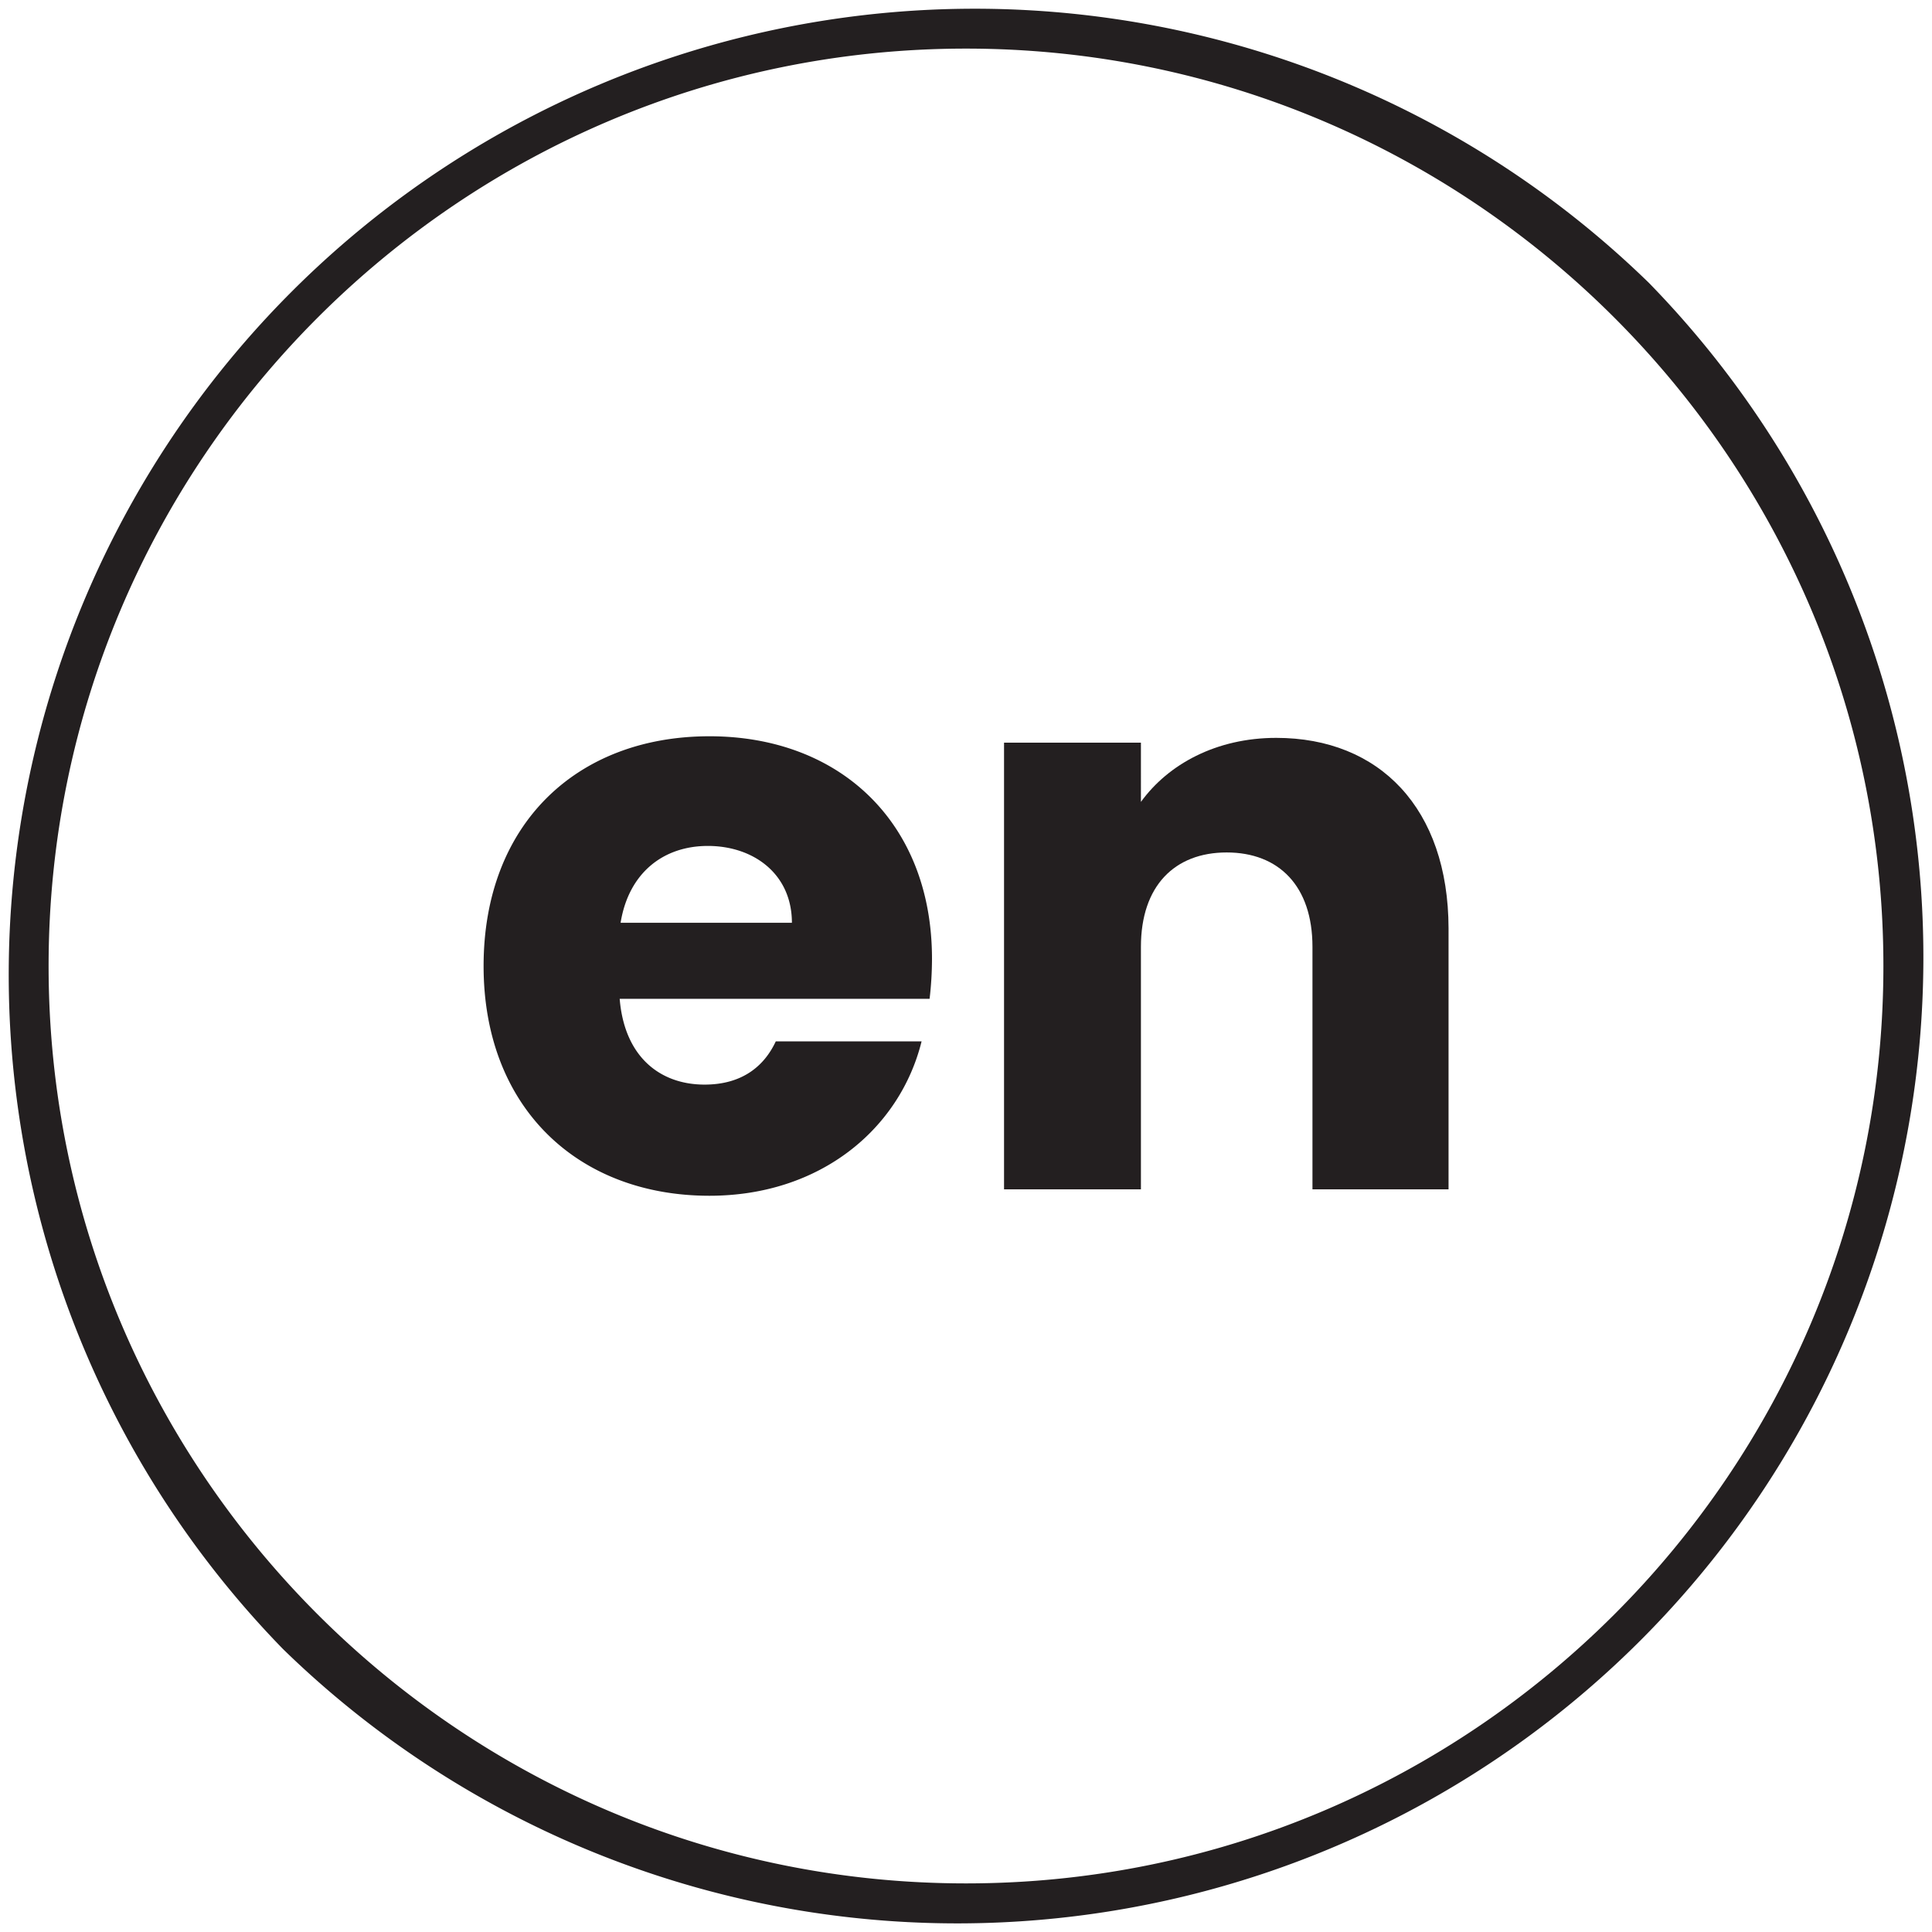
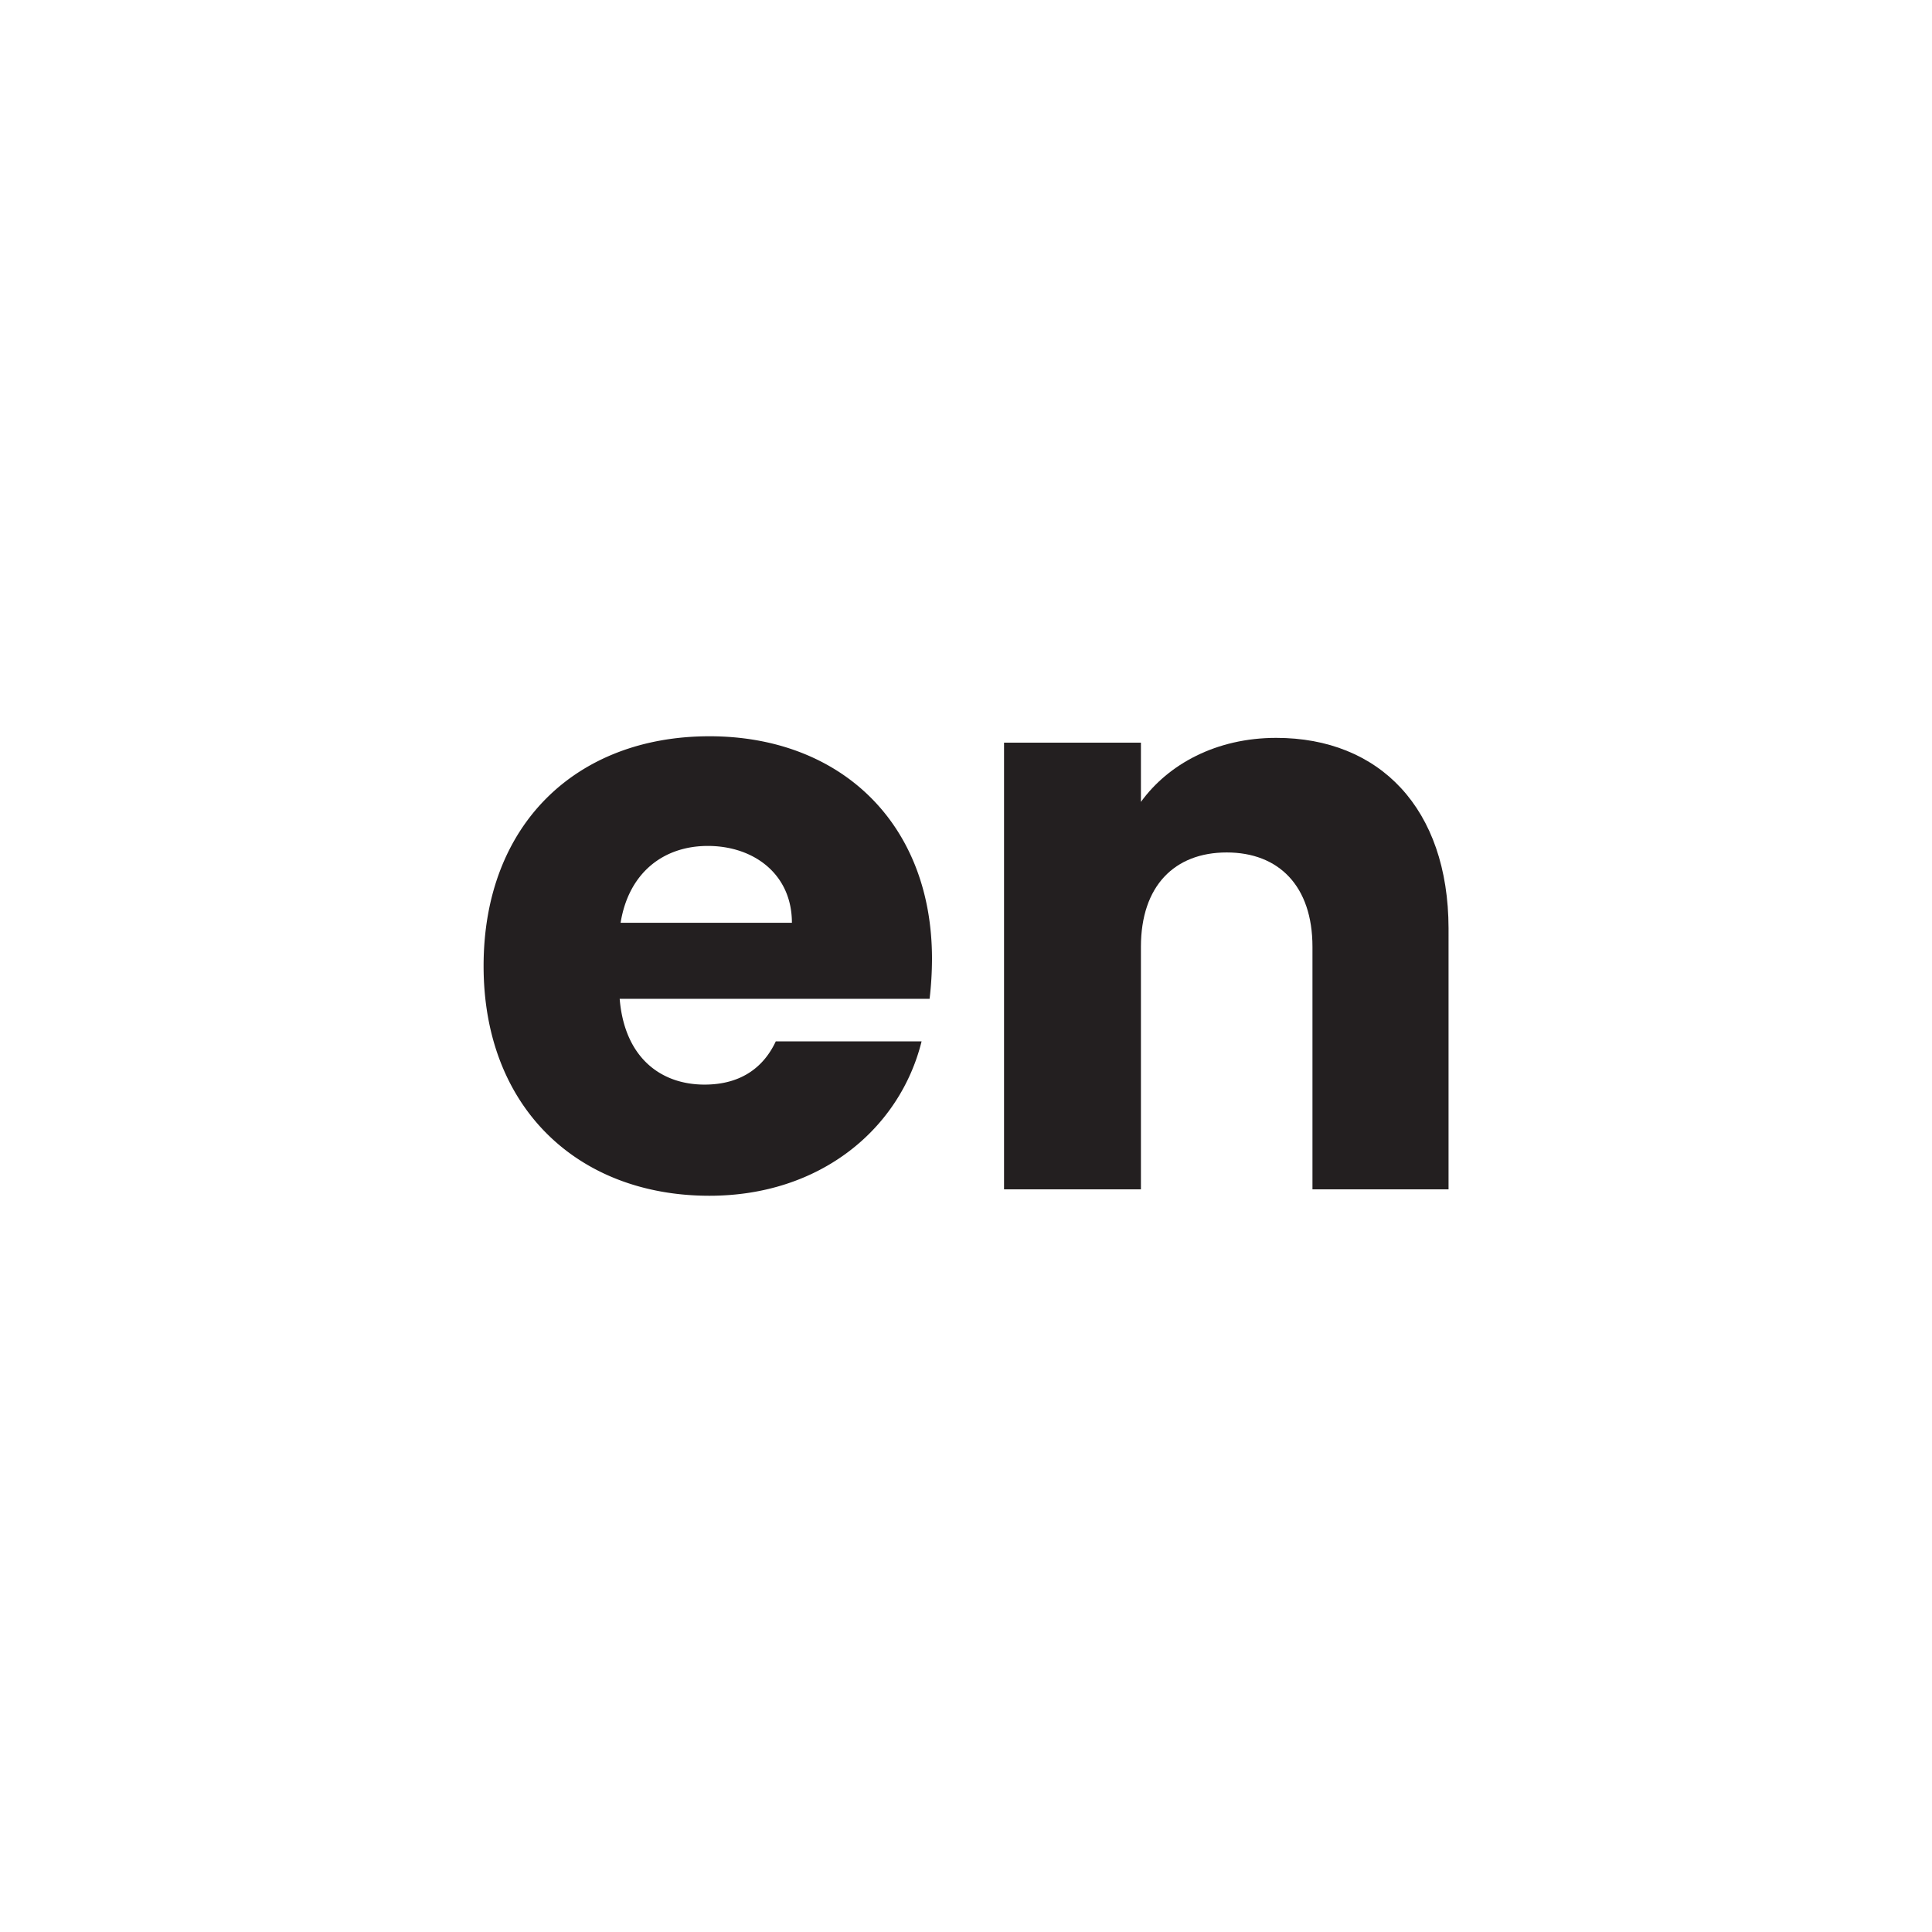
<svg xmlns="http://www.w3.org/2000/svg" viewBox="0 0 675.77 675.77">
  <g id="Warstwa_2" data-name="Warstwa 2">
    <g id="Warstwa_1-2" data-name="Warstwa 1">
-       <path d="M576.81,99A337.89,337.89,0,0,0,99,576.81,337.89,337.89,0,0,0,576.81,99ZM337.89,658.77C161,658.77,17,514.82,17,337.89S161,17,337.89,17,658.77,161,658.77,337.89,514.82,658.77,337.89,658.77Z" fill="#231f20" />
      <path d="M248.15,257.53c-46.48,0-79,30.8-79,80.36s33,80.36,79,80.36c38.92,0,66.64-23.53,74.2-54h-51c-3.92,8.4-11.48,15.12-24.92,15.12-15.4,0-28-9.53-29.68-30H325.15a121.12,121.12,0,0,0,.84-14C326,287.77,293.79,257.53,248.15,257.53Zm-31.08,65.24c2.8-17.36,14.84-26.88,30.52-26.88,16,0,29.4,9.8,29.4,26.88Z" fill="#231f20" />
      <path d="M446.39,258.09c-21,0-37.8,9.24-47.32,22.4V259.77H351.19V416h47.88V331.17c0-21.28,11.76-33,30-33s30,11.76,30,33V416h47.6V324.73C506.59,282.73,482.51,258.09,446.39,258.09Z" fill="#231f20" />
    </g>
  </g>
</svg>